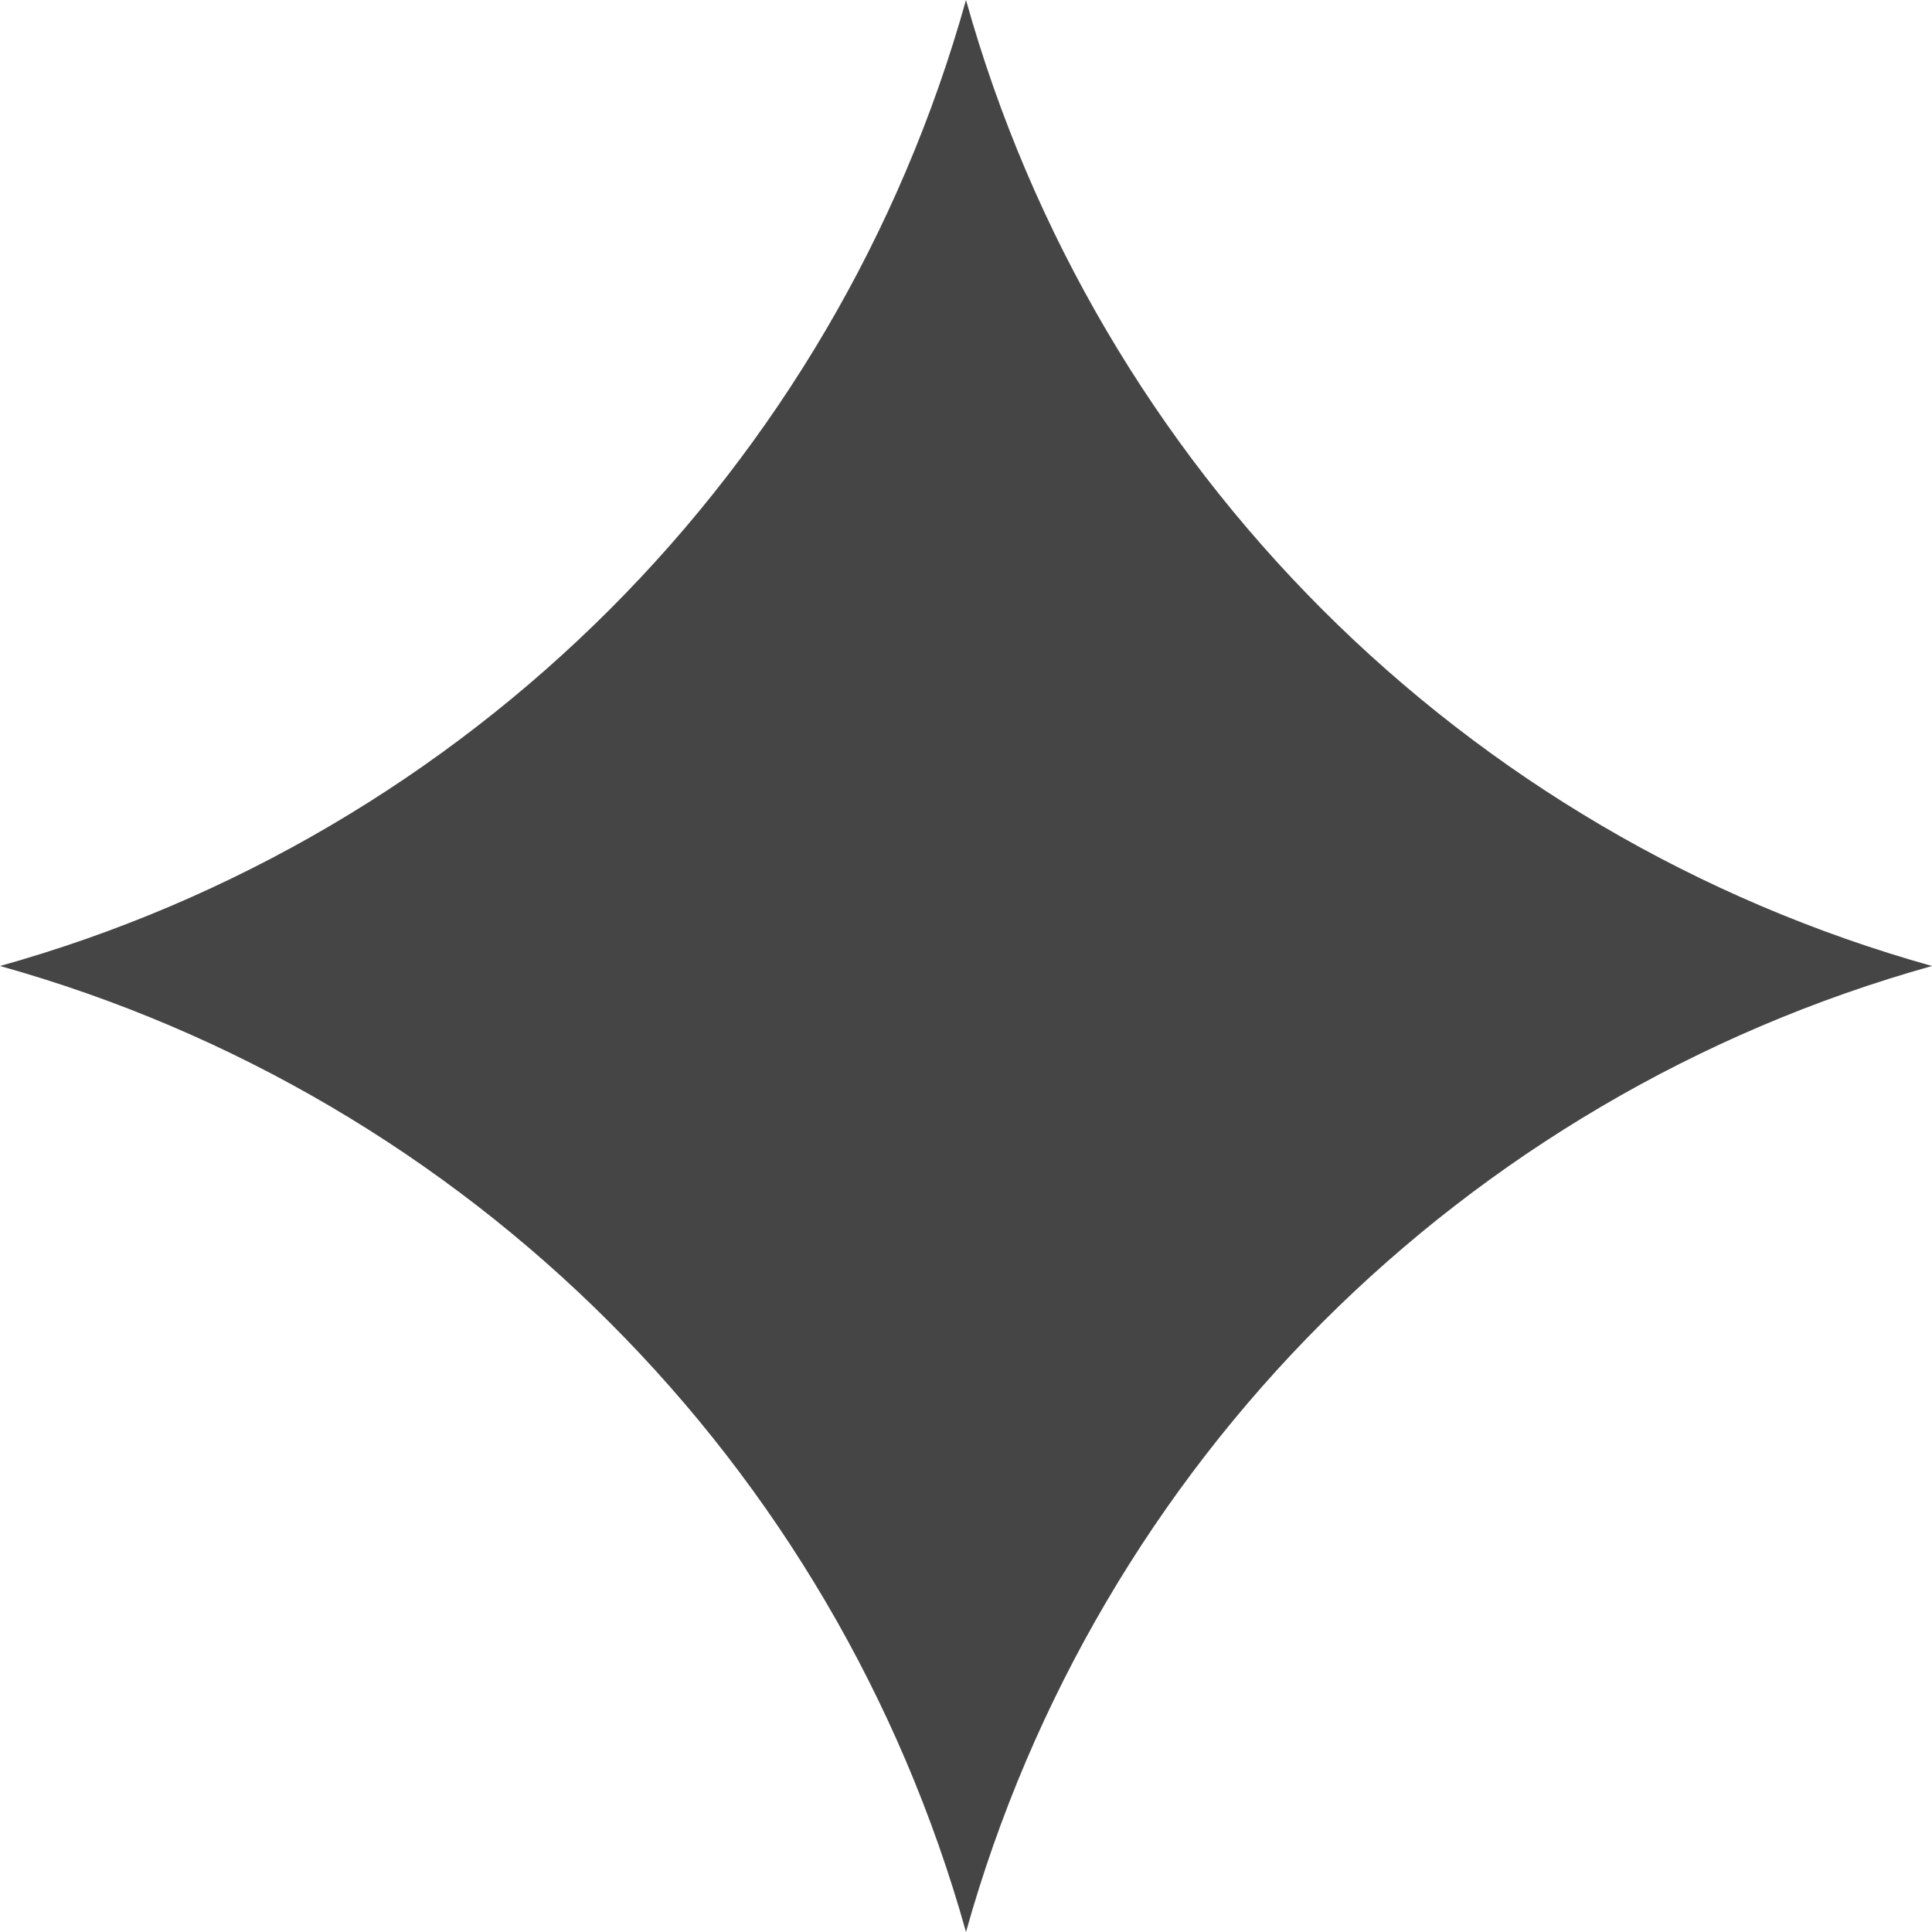
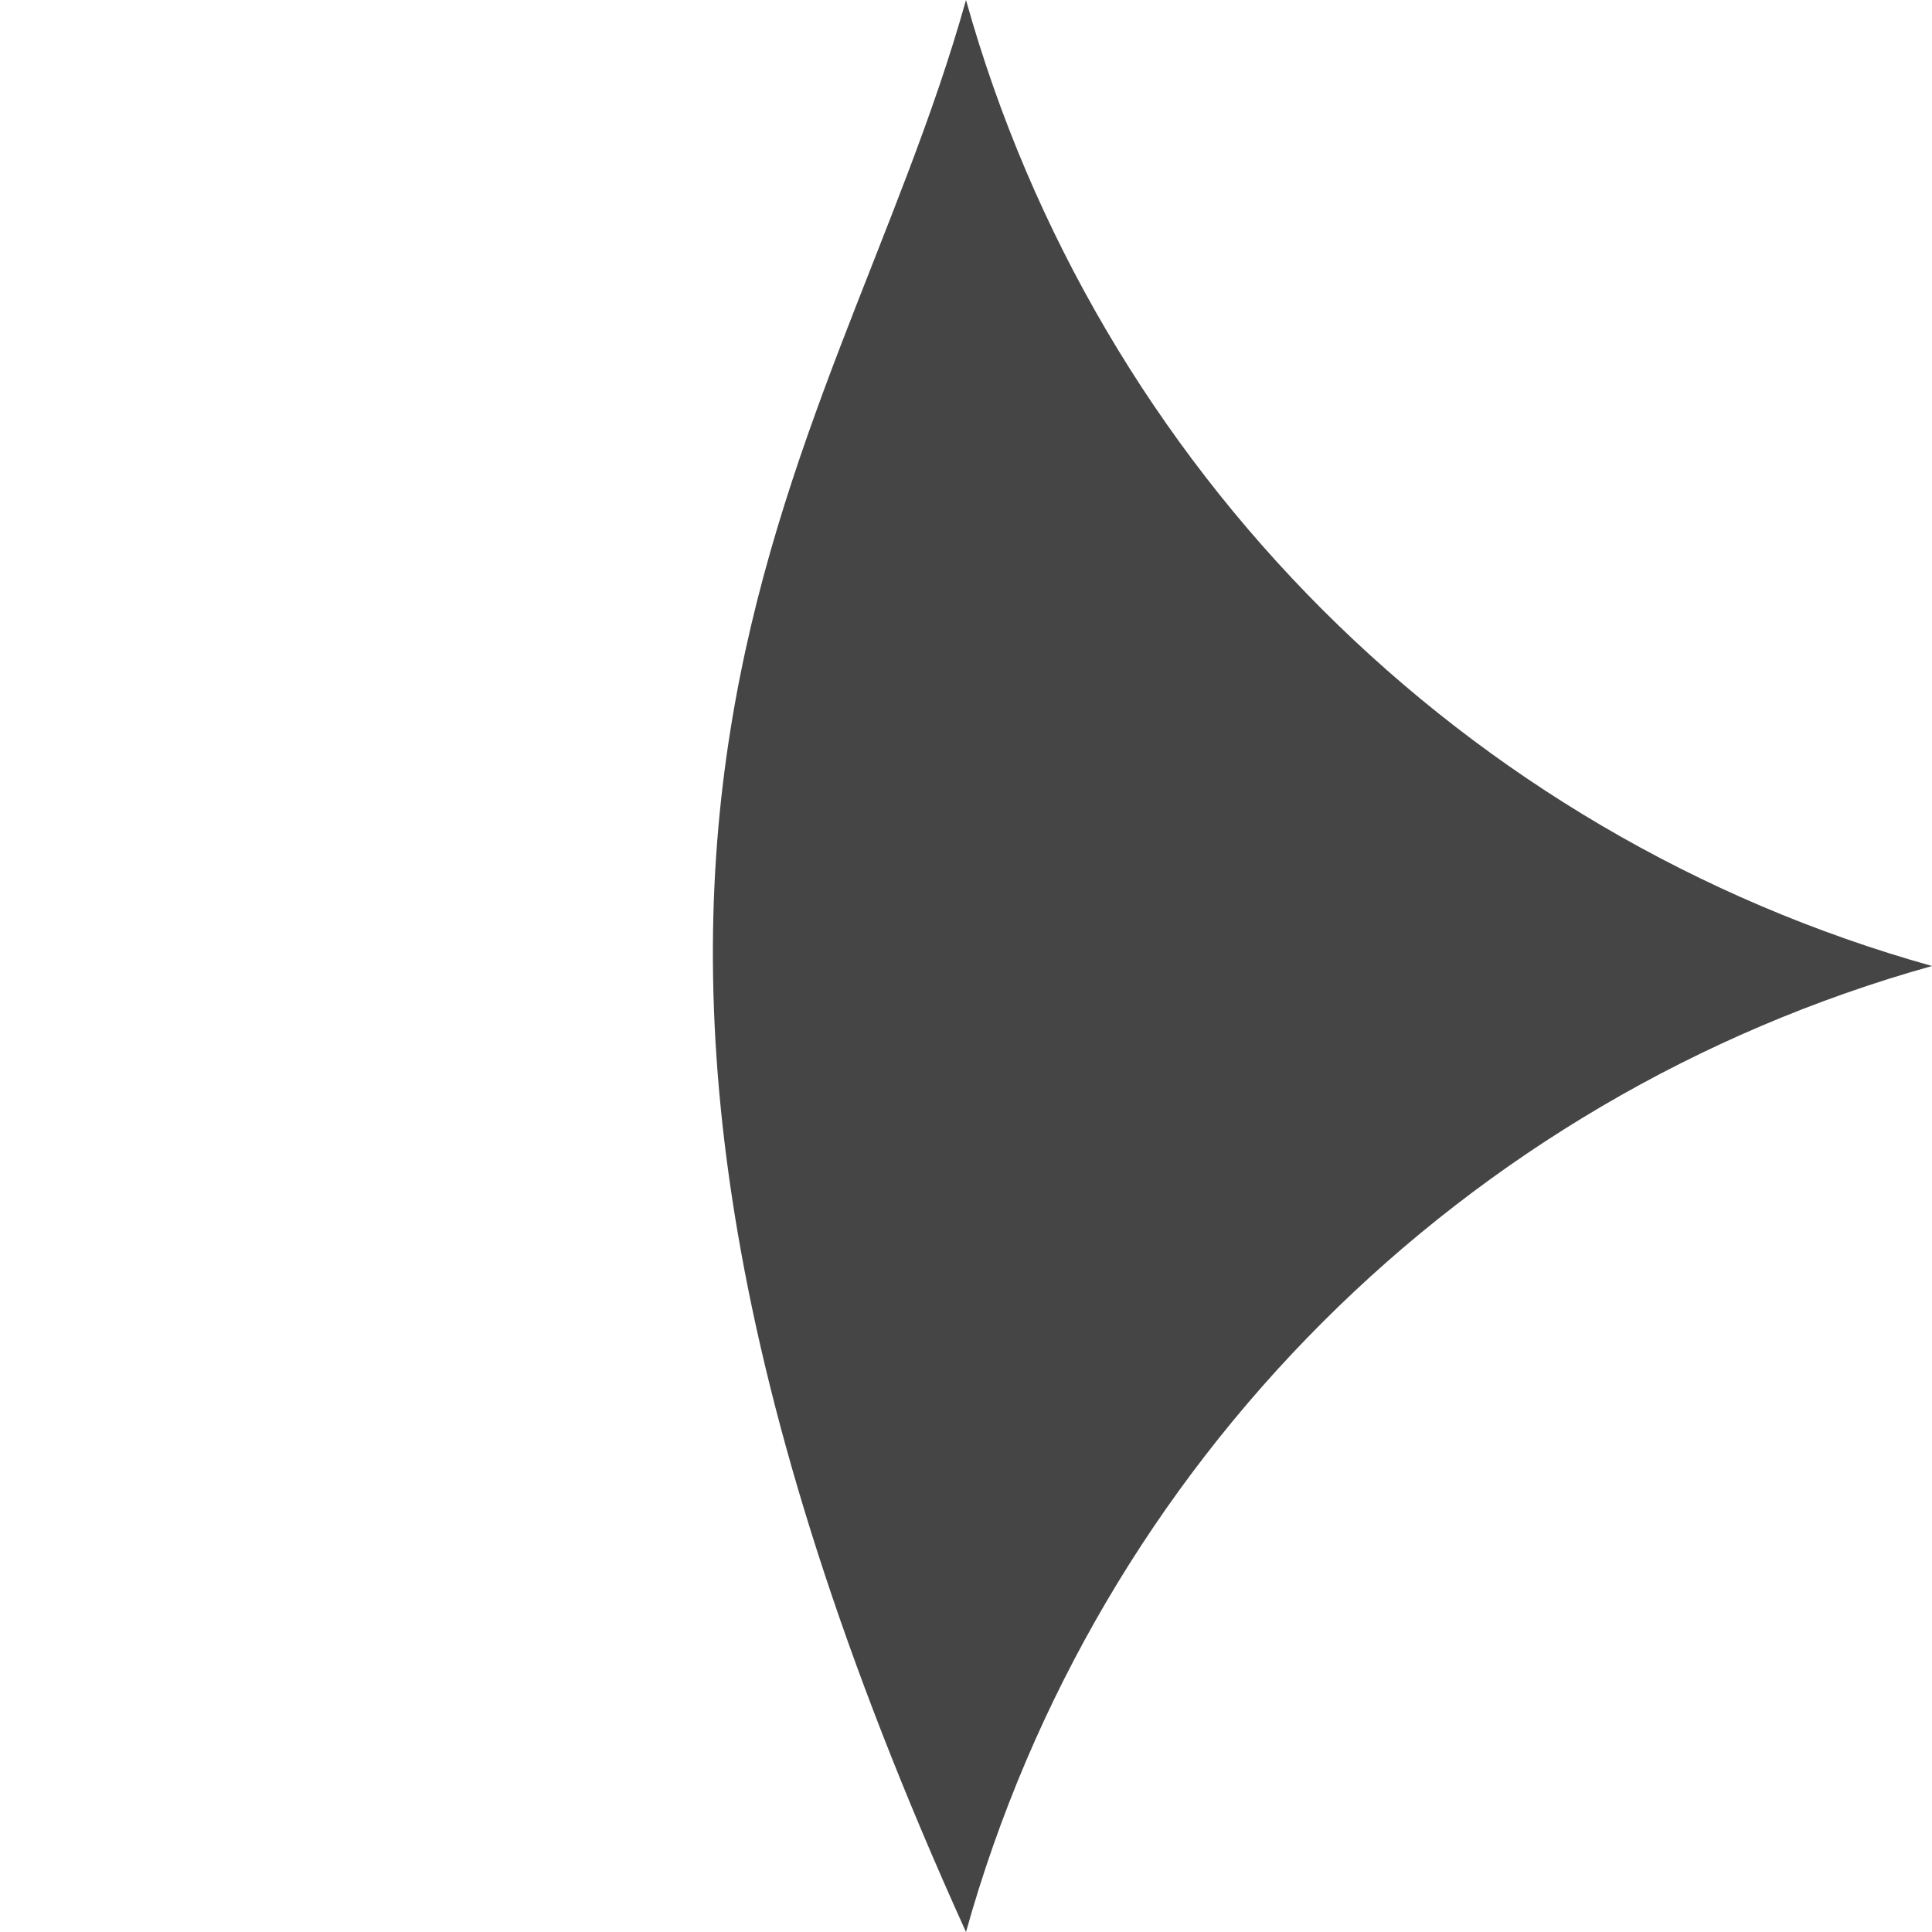
<svg xmlns="http://www.w3.org/2000/svg" width="31" height="31" viewBox="0 0 31 31" fill="none">
-   <path d="M15.5 0C17.603 7.521 23.48 13.397 31 15.5C23.48 17.603 17.603 23.48 15.5 31C13.397 23.48 7.521 17.603 0 15.5C7.521 13.397 13.397 7.521 15.5 0Z" fill="#454545" />
+   <path d="M15.5 0C17.603 7.521 23.48 13.397 31 15.5C23.48 17.603 17.603 23.48 15.5 31C7.521 13.397 13.397 7.521 15.5 0Z" fill="#454545" />
</svg>